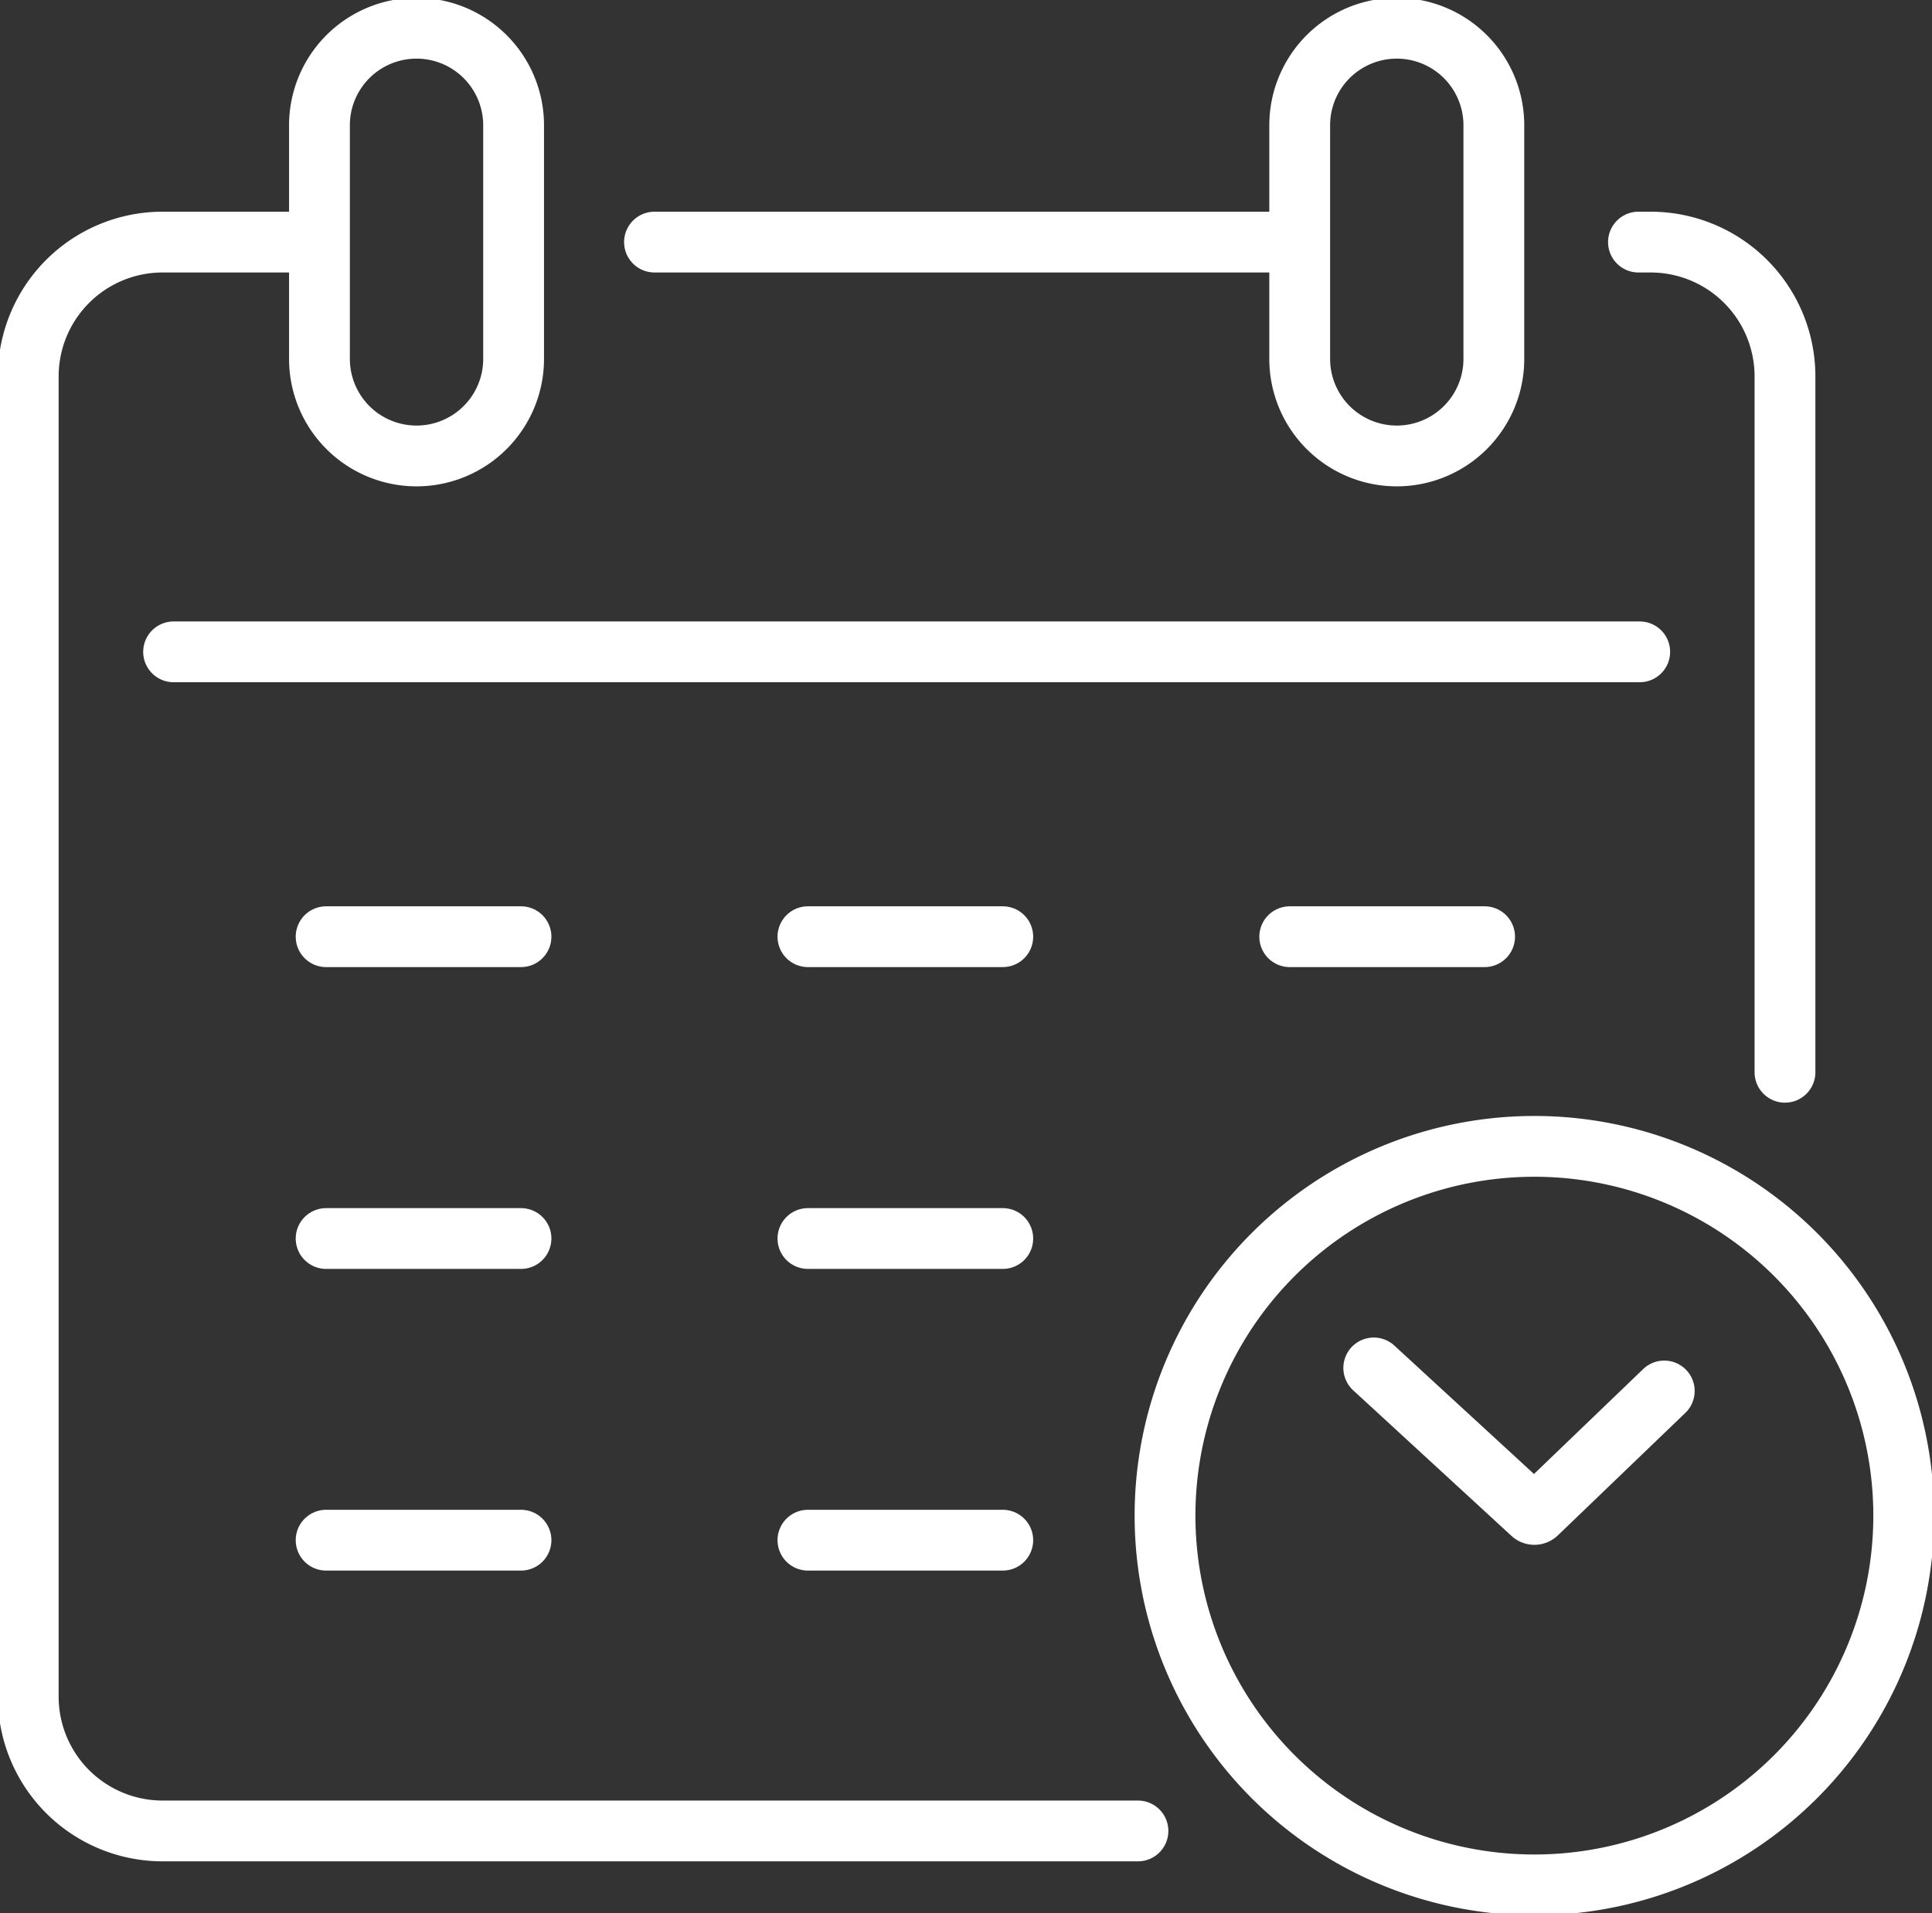
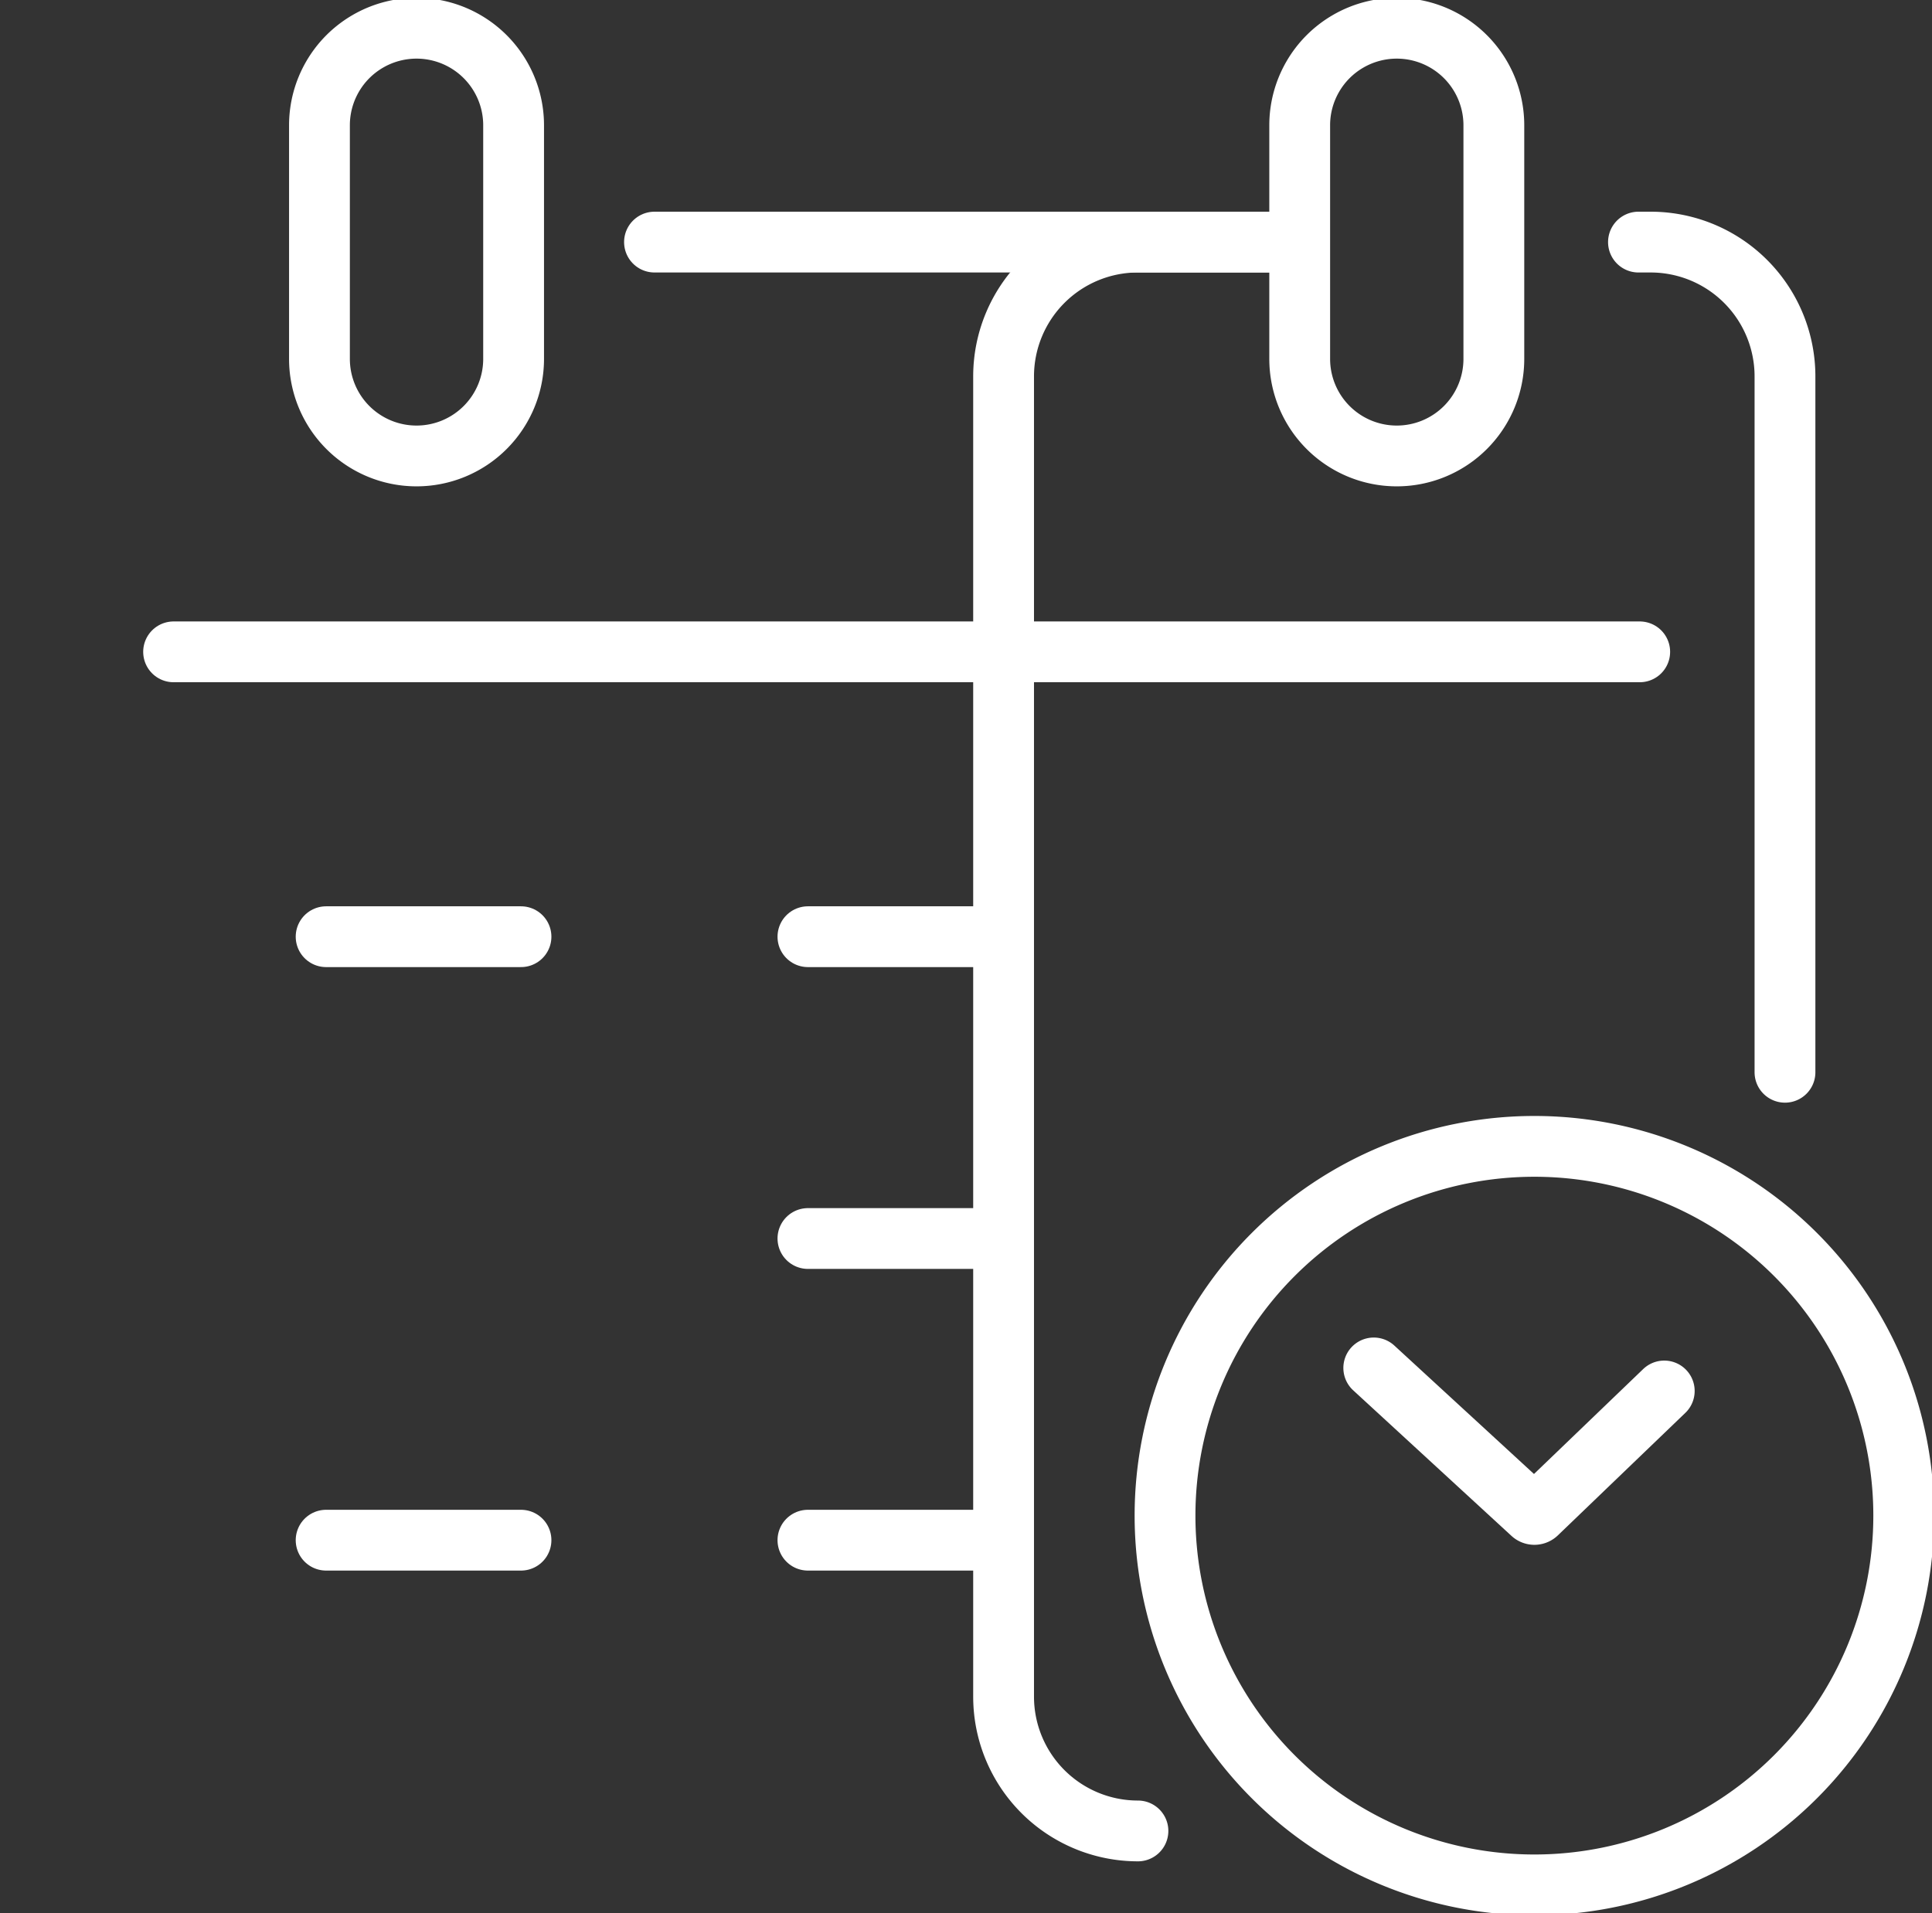
<svg xmlns="http://www.w3.org/2000/svg" id="그룹_1480" data-name="그룹 1480" width="63.549" height="62.943" viewBox="0 0 63.549 62.943">
  <rect x="0" y="0" width="63.549" height="62.943" fill="#333333" stroke="none" />
  <defs>
    <clipPath id="clip-path">
      <rect id="사각형_614" data-name="사각형 614" width="63.549" height="62.943" fill="none" stroke="#fff" stroke-width="2" />
    </clipPath>
  </defs>
  <g id="그룹_952" data-name="그룹 952">
    <g id="그룹_951" data-name="그룹 951" clip-path="url(#clip-path)">
      <path id="패스_400" data-name="패스 400" d="M129.729,129.211,134.935,134a.114.114,0,0,0,.155,0l4.194-4.031" transform="translate(-84.542 -84.205)" fill="none" stroke="#fff" stroke-linecap="round" stroke-miterlimit="10" stroke-width="2" />
      <path id="패스_401" data-name="패스 401" d="M134.319,120.429a12.149,12.149,0,1,1-12.149-12.149A12.149,12.149,0,0,1,134.319,120.429Z" transform="translate(-71.7 -70.564)" fill="none" stroke="#fff" stroke-linecap="round" stroke-miterlimit="10" stroke-width="2" />
      <line id="선_187" data-name="선 187" x2="20.803" transform="translate(21.528 7.965)" fill="none" stroke="#fff" stroke-linecap="round" stroke-miterlimit="10" stroke-width="2" />
-       <path id="패스_402" data-name="패스 402" d="M39.169,75.142H7.087a4.419,4.419,0,0,1-4.419-4.419V27.287a4.419,4.419,0,0,1,4.419-4.419h4.724" transform="translate(-1.739 -14.903)" fill="none" stroke="#fff" stroke-linecap="round" stroke-miterlimit="10" stroke-width="2" />
+       <path id="패스_402" data-name="패스 402" d="M39.169,75.142a4.419,4.419,0,0,1-4.419-4.419V27.287a4.419,4.419,0,0,1,4.419-4.419h4.724" transform="translate(-1.739 -14.903)" fill="none" stroke="#fff" stroke-linecap="round" stroke-miterlimit="10" stroke-width="2" />
      <path id="패스_403" data-name="패스 403" d="M154.729,22.868h.4a4.419,4.419,0,0,1,4.419,4.419V50.181" transform="translate(-100.835 -14.903)" fill="none" stroke="#fff" stroke-linecap="round" stroke-miterlimit="10" stroke-width="2" />
      <line id="선_188" data-name="선 188" x2="48.225" transform="translate(5.71 21.446)" fill="none" stroke="#fff" stroke-linecap="round" stroke-miterlimit="10" stroke-width="2" />
      <line id="선_189" data-name="선 189" x2="6.409" transform="translate(26.575 40.748)" fill="none" stroke="#fff" stroke-linecap="round" stroke-miterlimit="10" stroke-width="2" />
      <line id="선_190" data-name="선 190" x2="6.409" transform="translate(26.575 50.673)" fill="none" stroke="#fff" stroke-linecap="round" stroke-miterlimit="10" stroke-width="2" />
      <line id="선_191" data-name="선 191" x2="6.41" transform="translate(10.727 50.673)" fill="none" stroke="#fff" stroke-linecap="round" stroke-miterlimit="10" stroke-width="2" />
-       <line id="선_192" data-name="선 192" x2="6.41" transform="translate(42.423 30.818)" fill="none" stroke="#fff" stroke-linecap="round" stroke-miterlimit="10" stroke-width="2" />
      <line id="선_193" data-name="선 193" x2="6.409" transform="translate(26.575 30.818)" fill="none" stroke="#fff" stroke-linecap="round" stroke-miterlimit="10" stroke-width="2" />
      <line id="선_194" data-name="선 194" x2="6.41" transform="translate(10.727 30.818)" fill="none" stroke="#fff" stroke-linecap="round" stroke-miterlimit="10" stroke-width="2" />
-       <line id="선_195" data-name="선 195" x2="6.41" transform="translate(10.727 40.748)" fill="none" stroke="#fff" stroke-linecap="round" stroke-miterlimit="10" stroke-width="2" />
      <path id="패스_404" data-name="패스 404" d="M33.362,16.74h0a3.193,3.193,0,0,1-3.193-3.193V5.861a3.193,3.193,0,0,1,6.386,0v7.686A3.193,3.193,0,0,1,33.362,16.74Z" transform="translate(-19.661 -1.739)" fill="none" stroke="#fff" stroke-linecap="round" stroke-miterlimit="10" stroke-width="2" />
      <path id="패스_405" data-name="패스 405" d="M125.929,16.74h0a3.193,3.193,0,0,1-3.193-3.193V5.861a3.193,3.193,0,0,1,6.386,0v7.686A3.193,3.193,0,0,1,125.929,16.74Z" transform="translate(-79.985 -1.739)" fill="none" stroke="#fff" stroke-linecap="round" stroke-miterlimit="10" stroke-width="2" />
    </g>
  </g>
</svg>